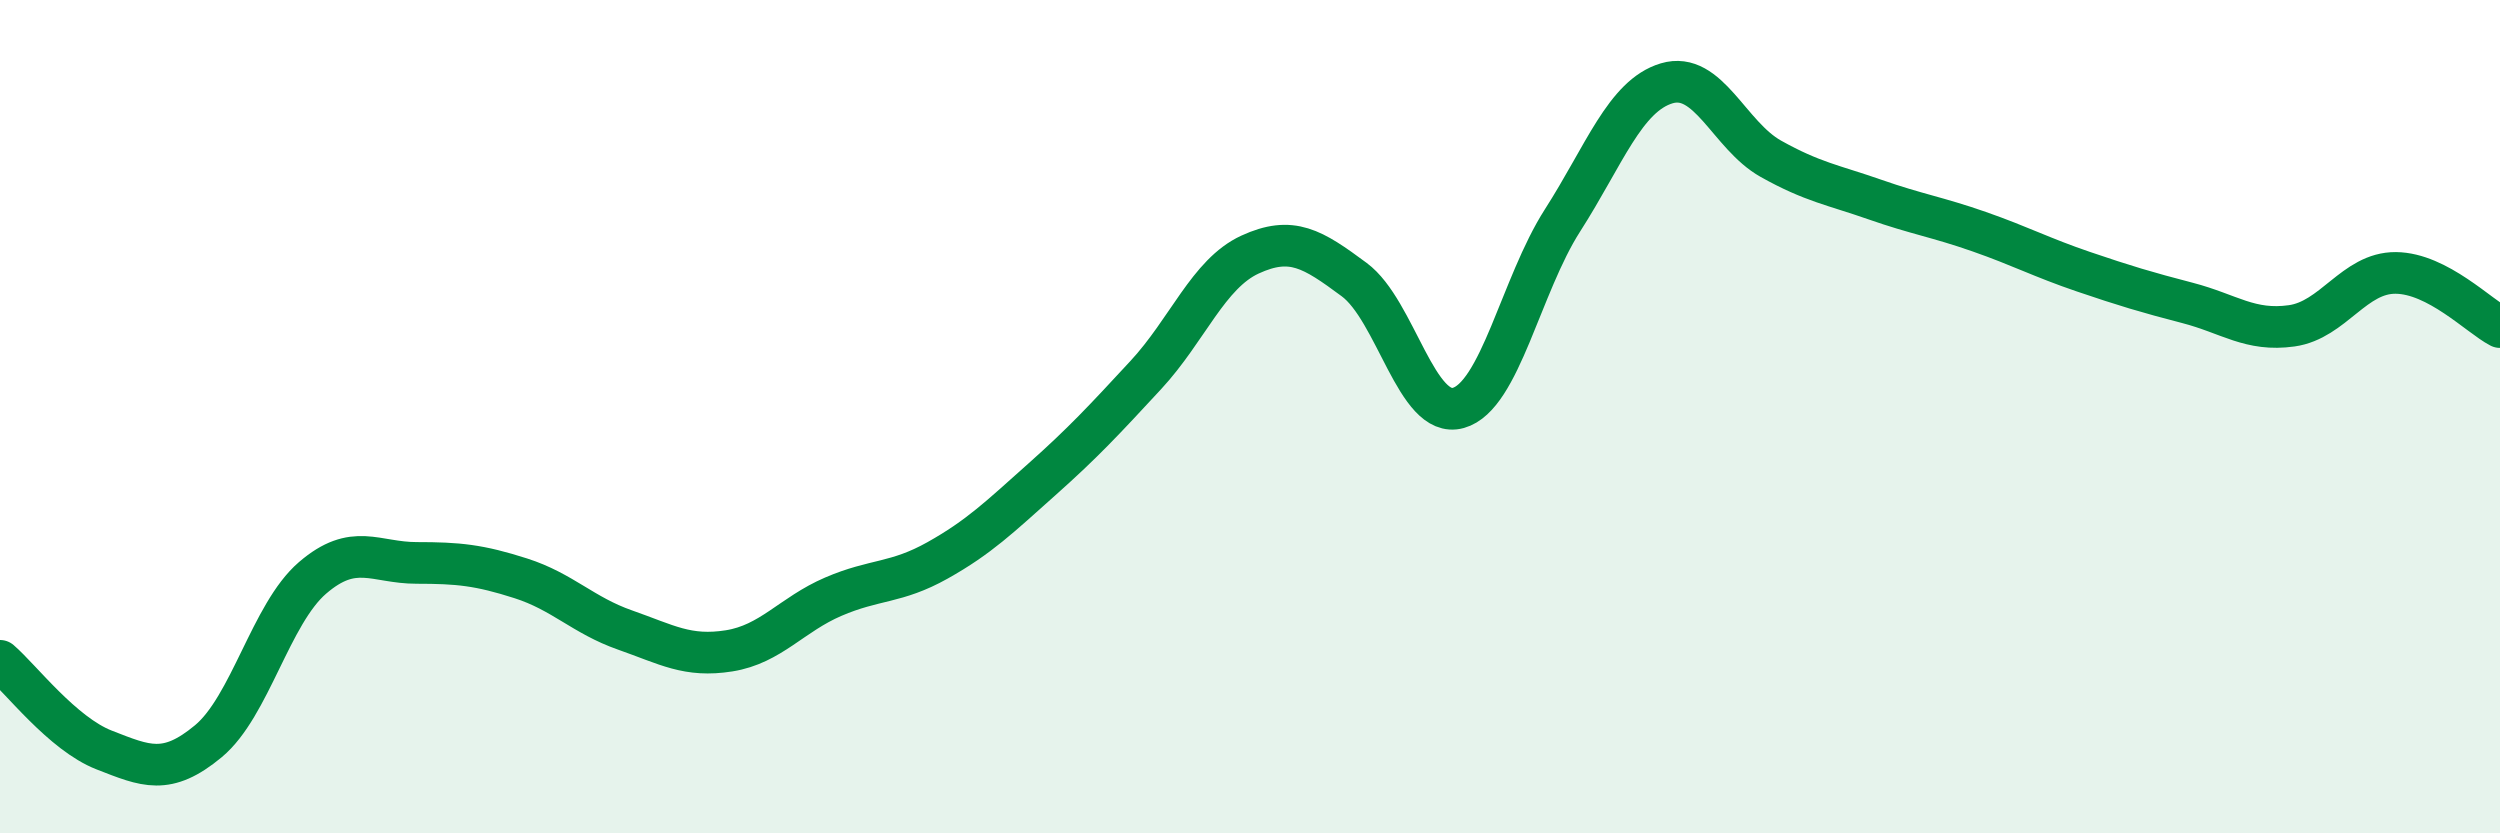
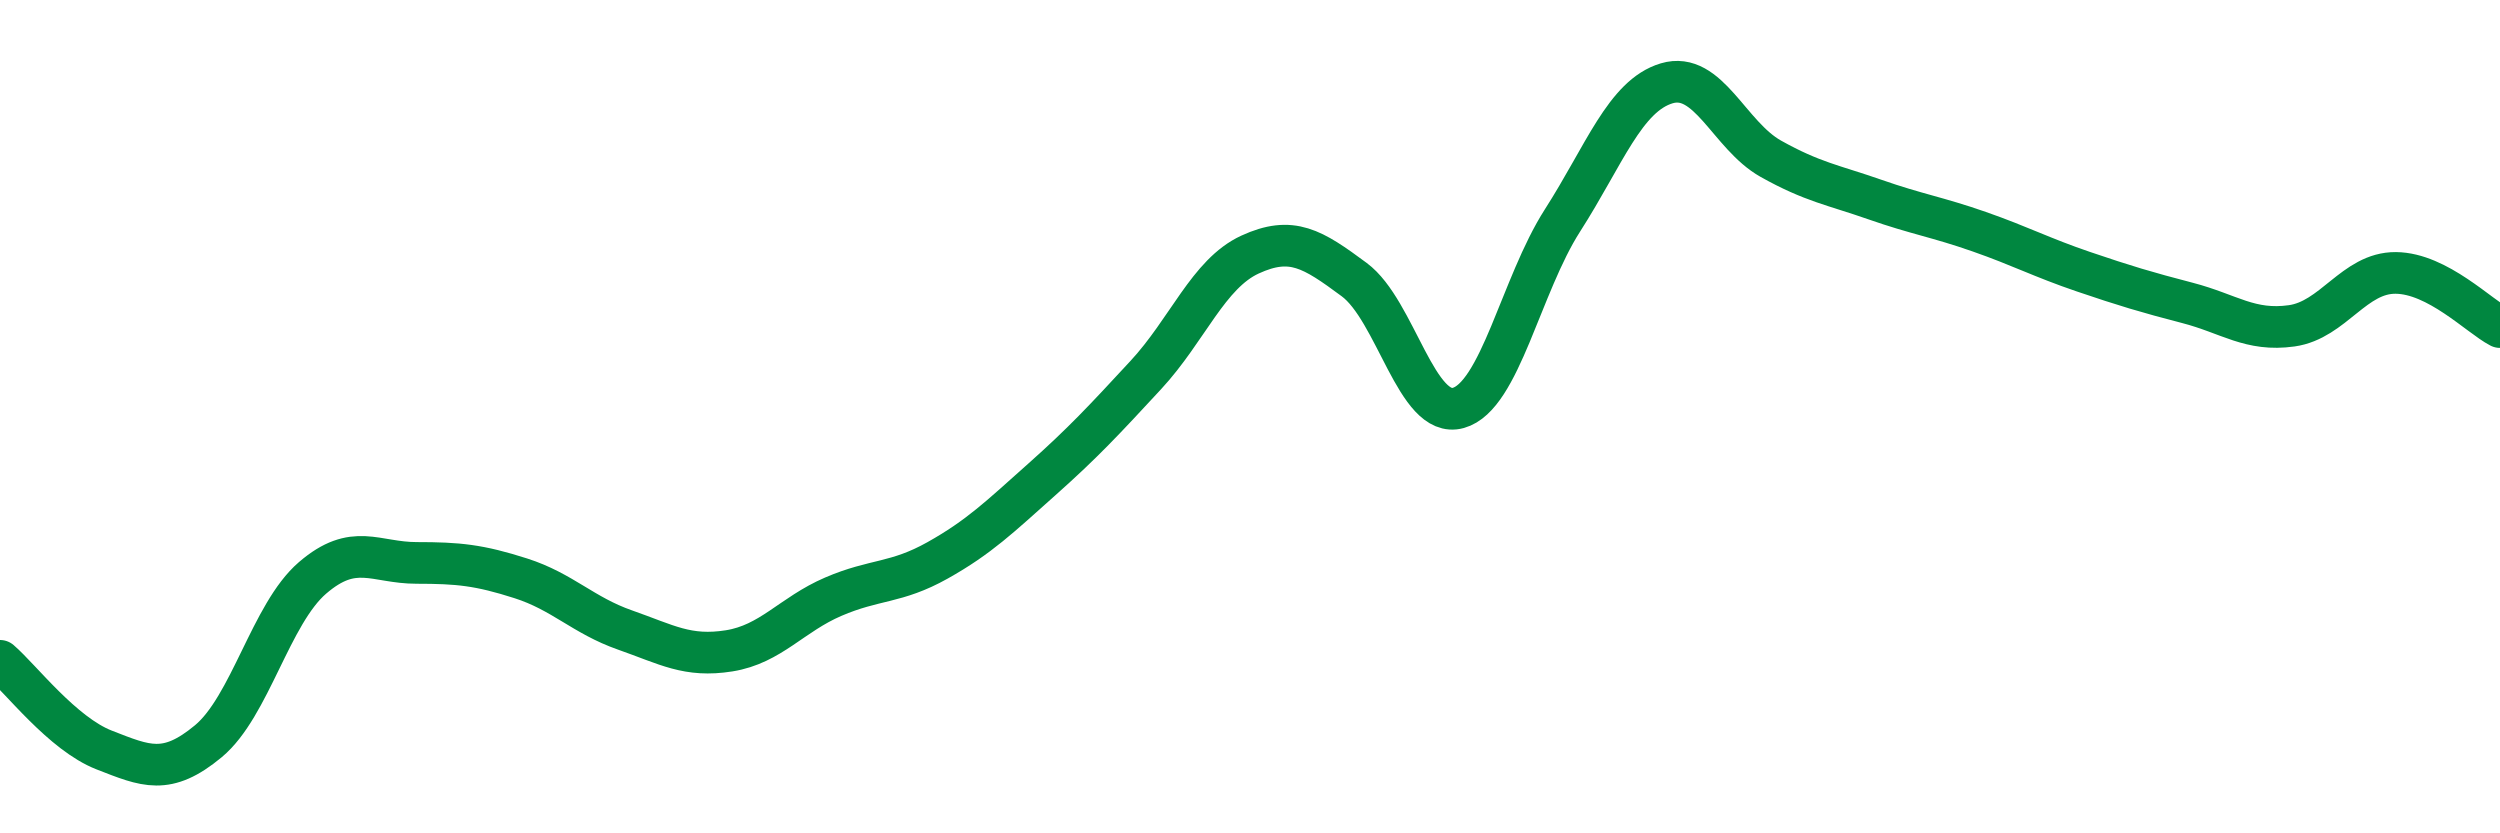
<svg xmlns="http://www.w3.org/2000/svg" width="60" height="20" viewBox="0 0 60 20">
-   <path d="M 0,15.86 C 0.5,16.29 1.5,17.61 2.5,18 C 3.5,18.39 4,18.62 5,17.79 C 6,16.96 6.5,14.73 7.5,13.87 C 8.5,13.01 9,13.51 10,13.51 C 11,13.51 11.5,13.56 12.5,13.88 C 13.5,14.2 14,14.77 15,15.12 C 16,15.47 16.5,15.78 17.5,15.62 C 18.5,15.46 19,14.75 20,14.32 C 21,13.89 21.5,14.01 22.5,13.45 C 23.5,12.89 24,12.4 25,11.51 C 26,10.62 26.5,10.08 27.5,9 C 28.5,7.92 29,6.57 30,6.11 C 31,5.65 31.5,5.97 32.5,6.71 C 33.5,7.45 34,10.07 35,9.79 C 36,9.51 36.5,6.85 37.5,5.29 C 38.5,3.73 39,2.3 40,2 C 41,1.7 41.5,3.25 42.5,3.81 C 43.5,4.37 44,4.44 45,4.79 C 46,5.14 46.5,5.21 47.5,5.56 C 48.5,5.91 49,6.18 50,6.52 C 51,6.86 51.5,7.01 52.5,7.27 C 53.5,7.53 54,7.96 55,7.82 C 56,7.68 56.5,6.54 57.5,6.55 C 58.5,6.56 59.5,7.59 60,7.85L60 20L0 20Z" fill="#008740" opacity="0.1" stroke-linecap="round" stroke-linejoin="round" />
  <path d="M 0,15.86 C 0.5,16.29 1.5,17.61 2.5,18 C 3.5,18.39 4,18.62 5,17.79 C 6,16.96 6.5,14.73 7.5,13.87 C 8.5,13.01 9,13.51 10,13.51 C 11,13.51 11.5,13.56 12.5,13.88 C 13.5,14.2 14,14.77 15,15.12 C 16,15.47 16.5,15.78 17.5,15.62 C 18.5,15.46 19,14.75 20,14.32 C 21,13.89 21.5,14.01 22.5,13.45 C 23.5,12.89 24,12.4 25,11.51 C 26,10.62 26.5,10.08 27.5,9 C 28.5,7.92 29,6.57 30,6.11 C 31,5.65 31.5,5.97 32.5,6.71 C 33.5,7.45 34,10.07 35,9.79 C 36,9.51 36.5,6.85 37.5,5.29 C 38.5,3.73 39,2.3 40,2 C 41,1.7 41.5,3.25 42.5,3.81 C 43.5,4.37 44,4.44 45,4.79 C 46,5.14 46.5,5.21 47.5,5.56 C 48.5,5.91 49,6.18 50,6.52 C 51,6.86 51.5,7.01 52.5,7.27 C 53.5,7.53 54,7.96 55,7.82 C 56,7.68 56.5,6.54 57.5,6.55 C 58.5,6.56 59.5,7.59 60,7.85" stroke="#008740" stroke-width="1" fill="none" stroke-linecap="round" stroke-linejoin="round" />
</svg>